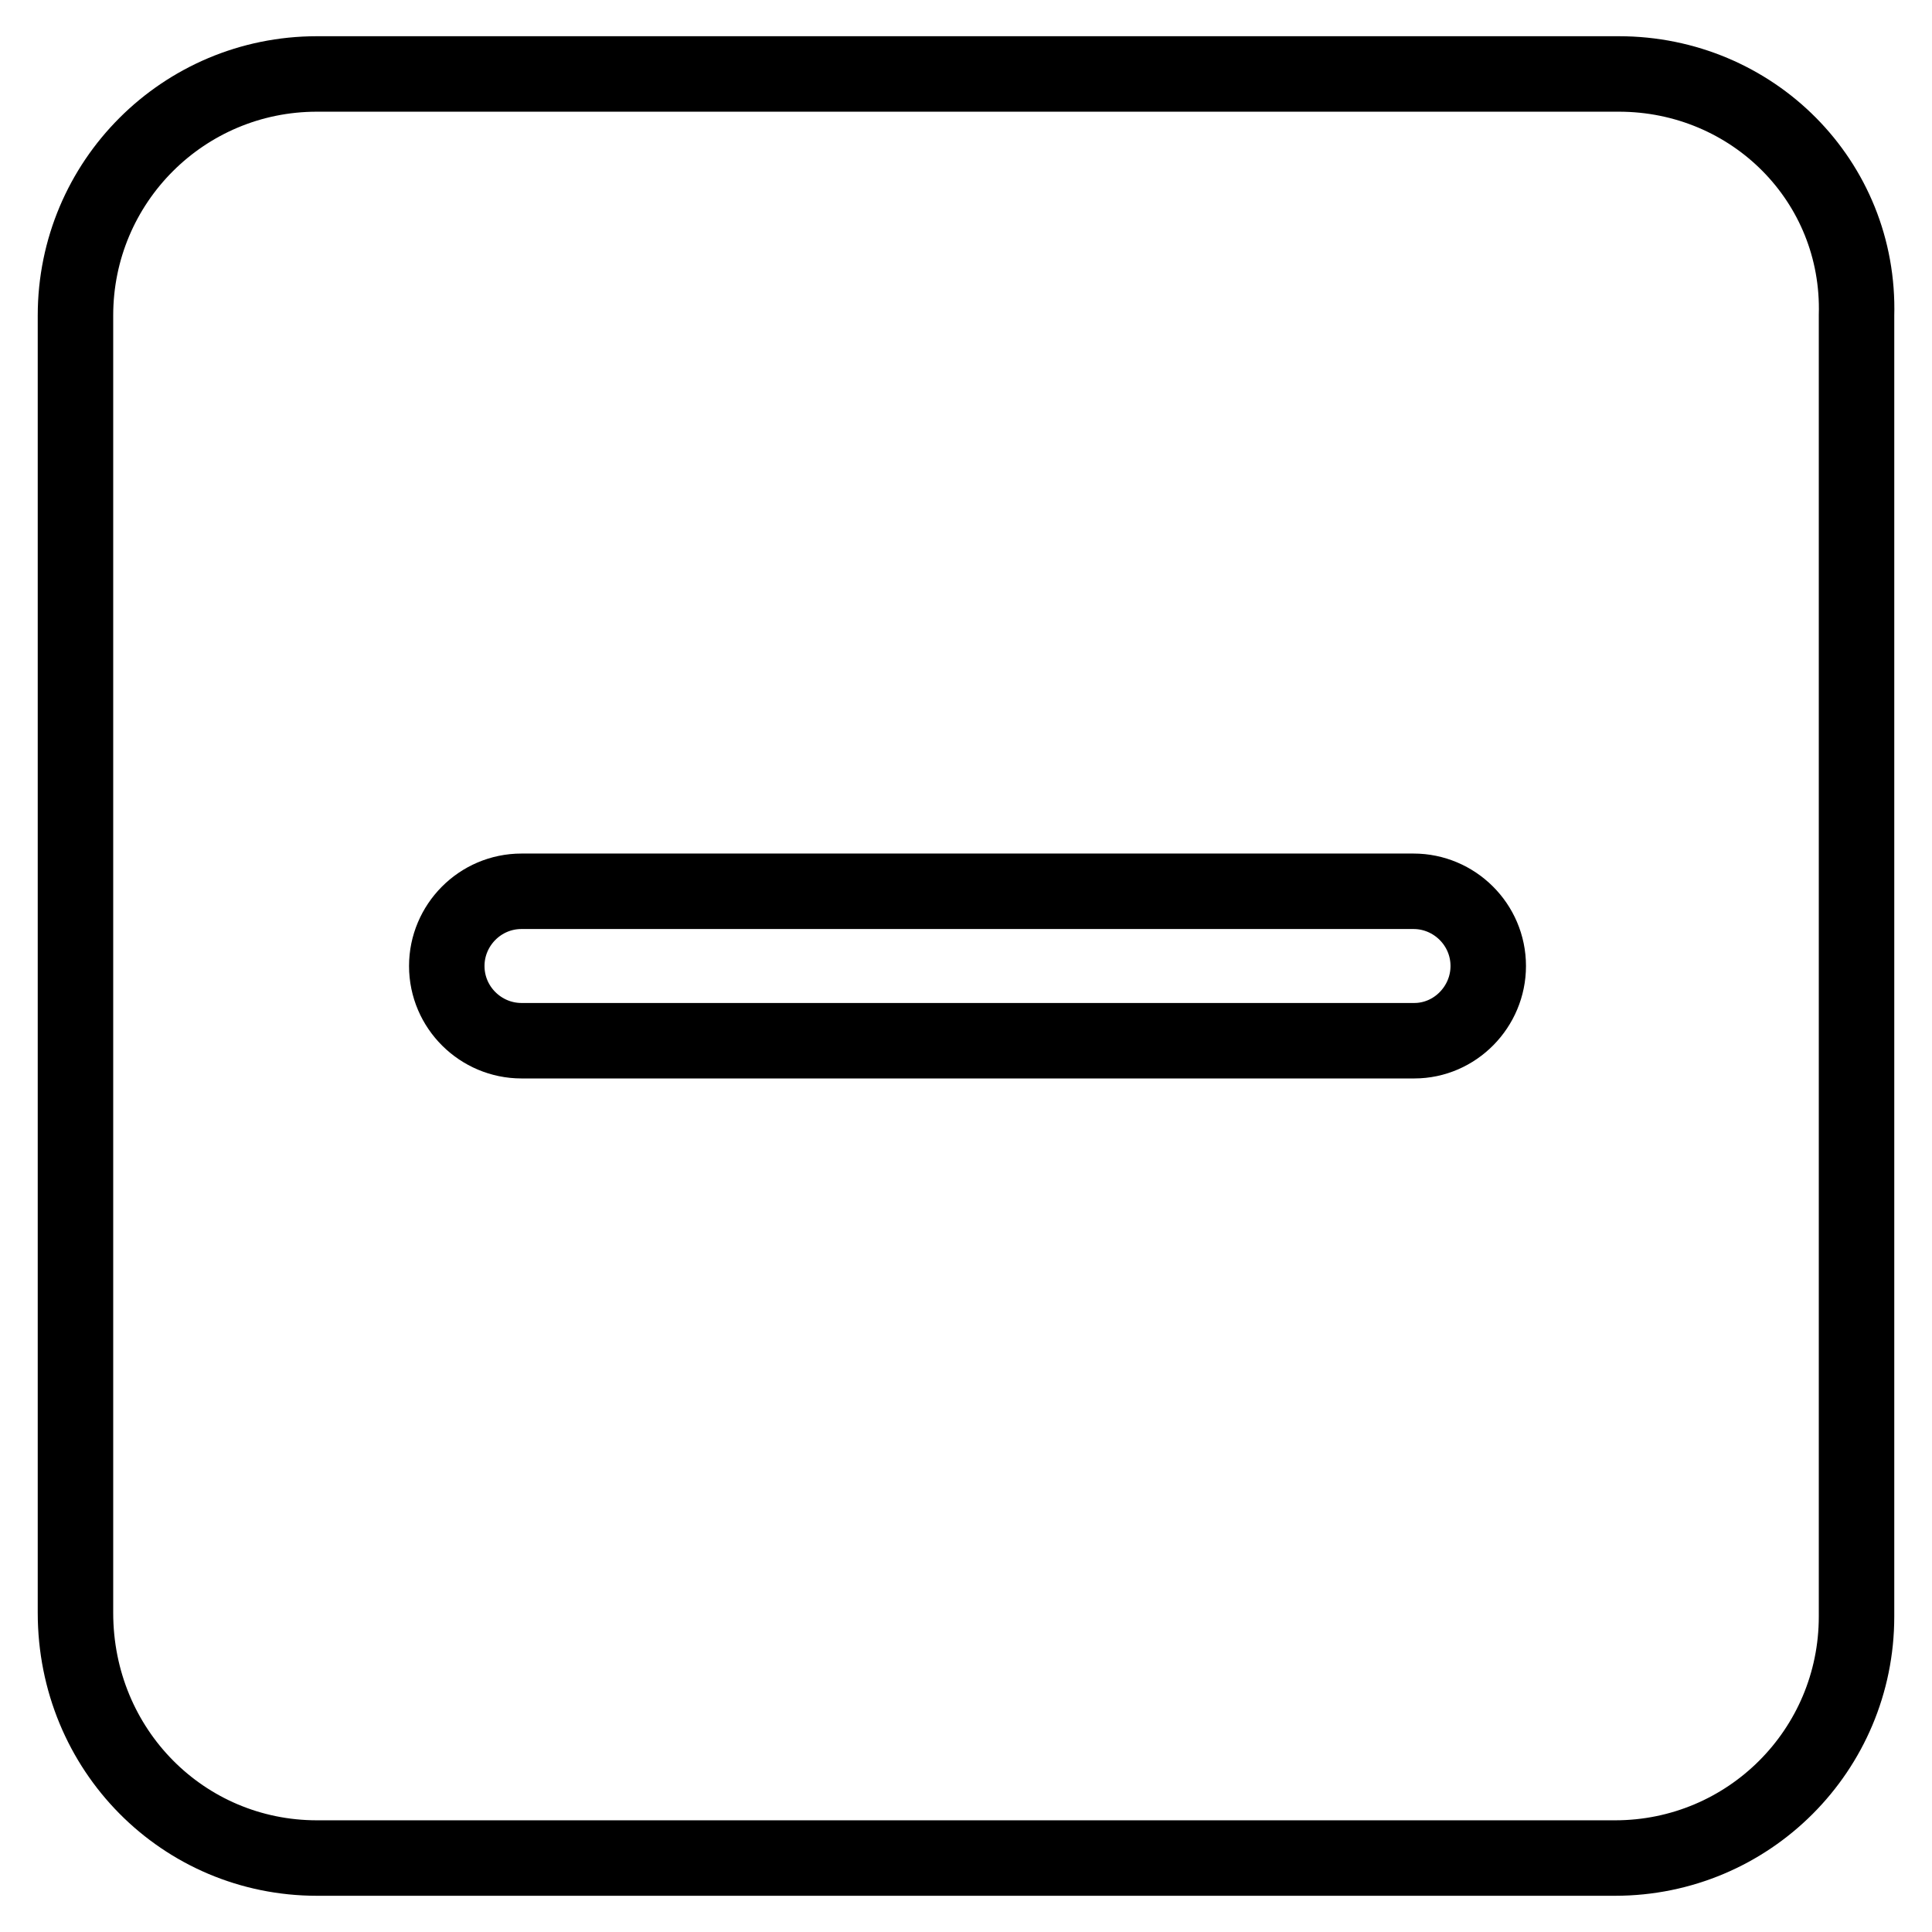
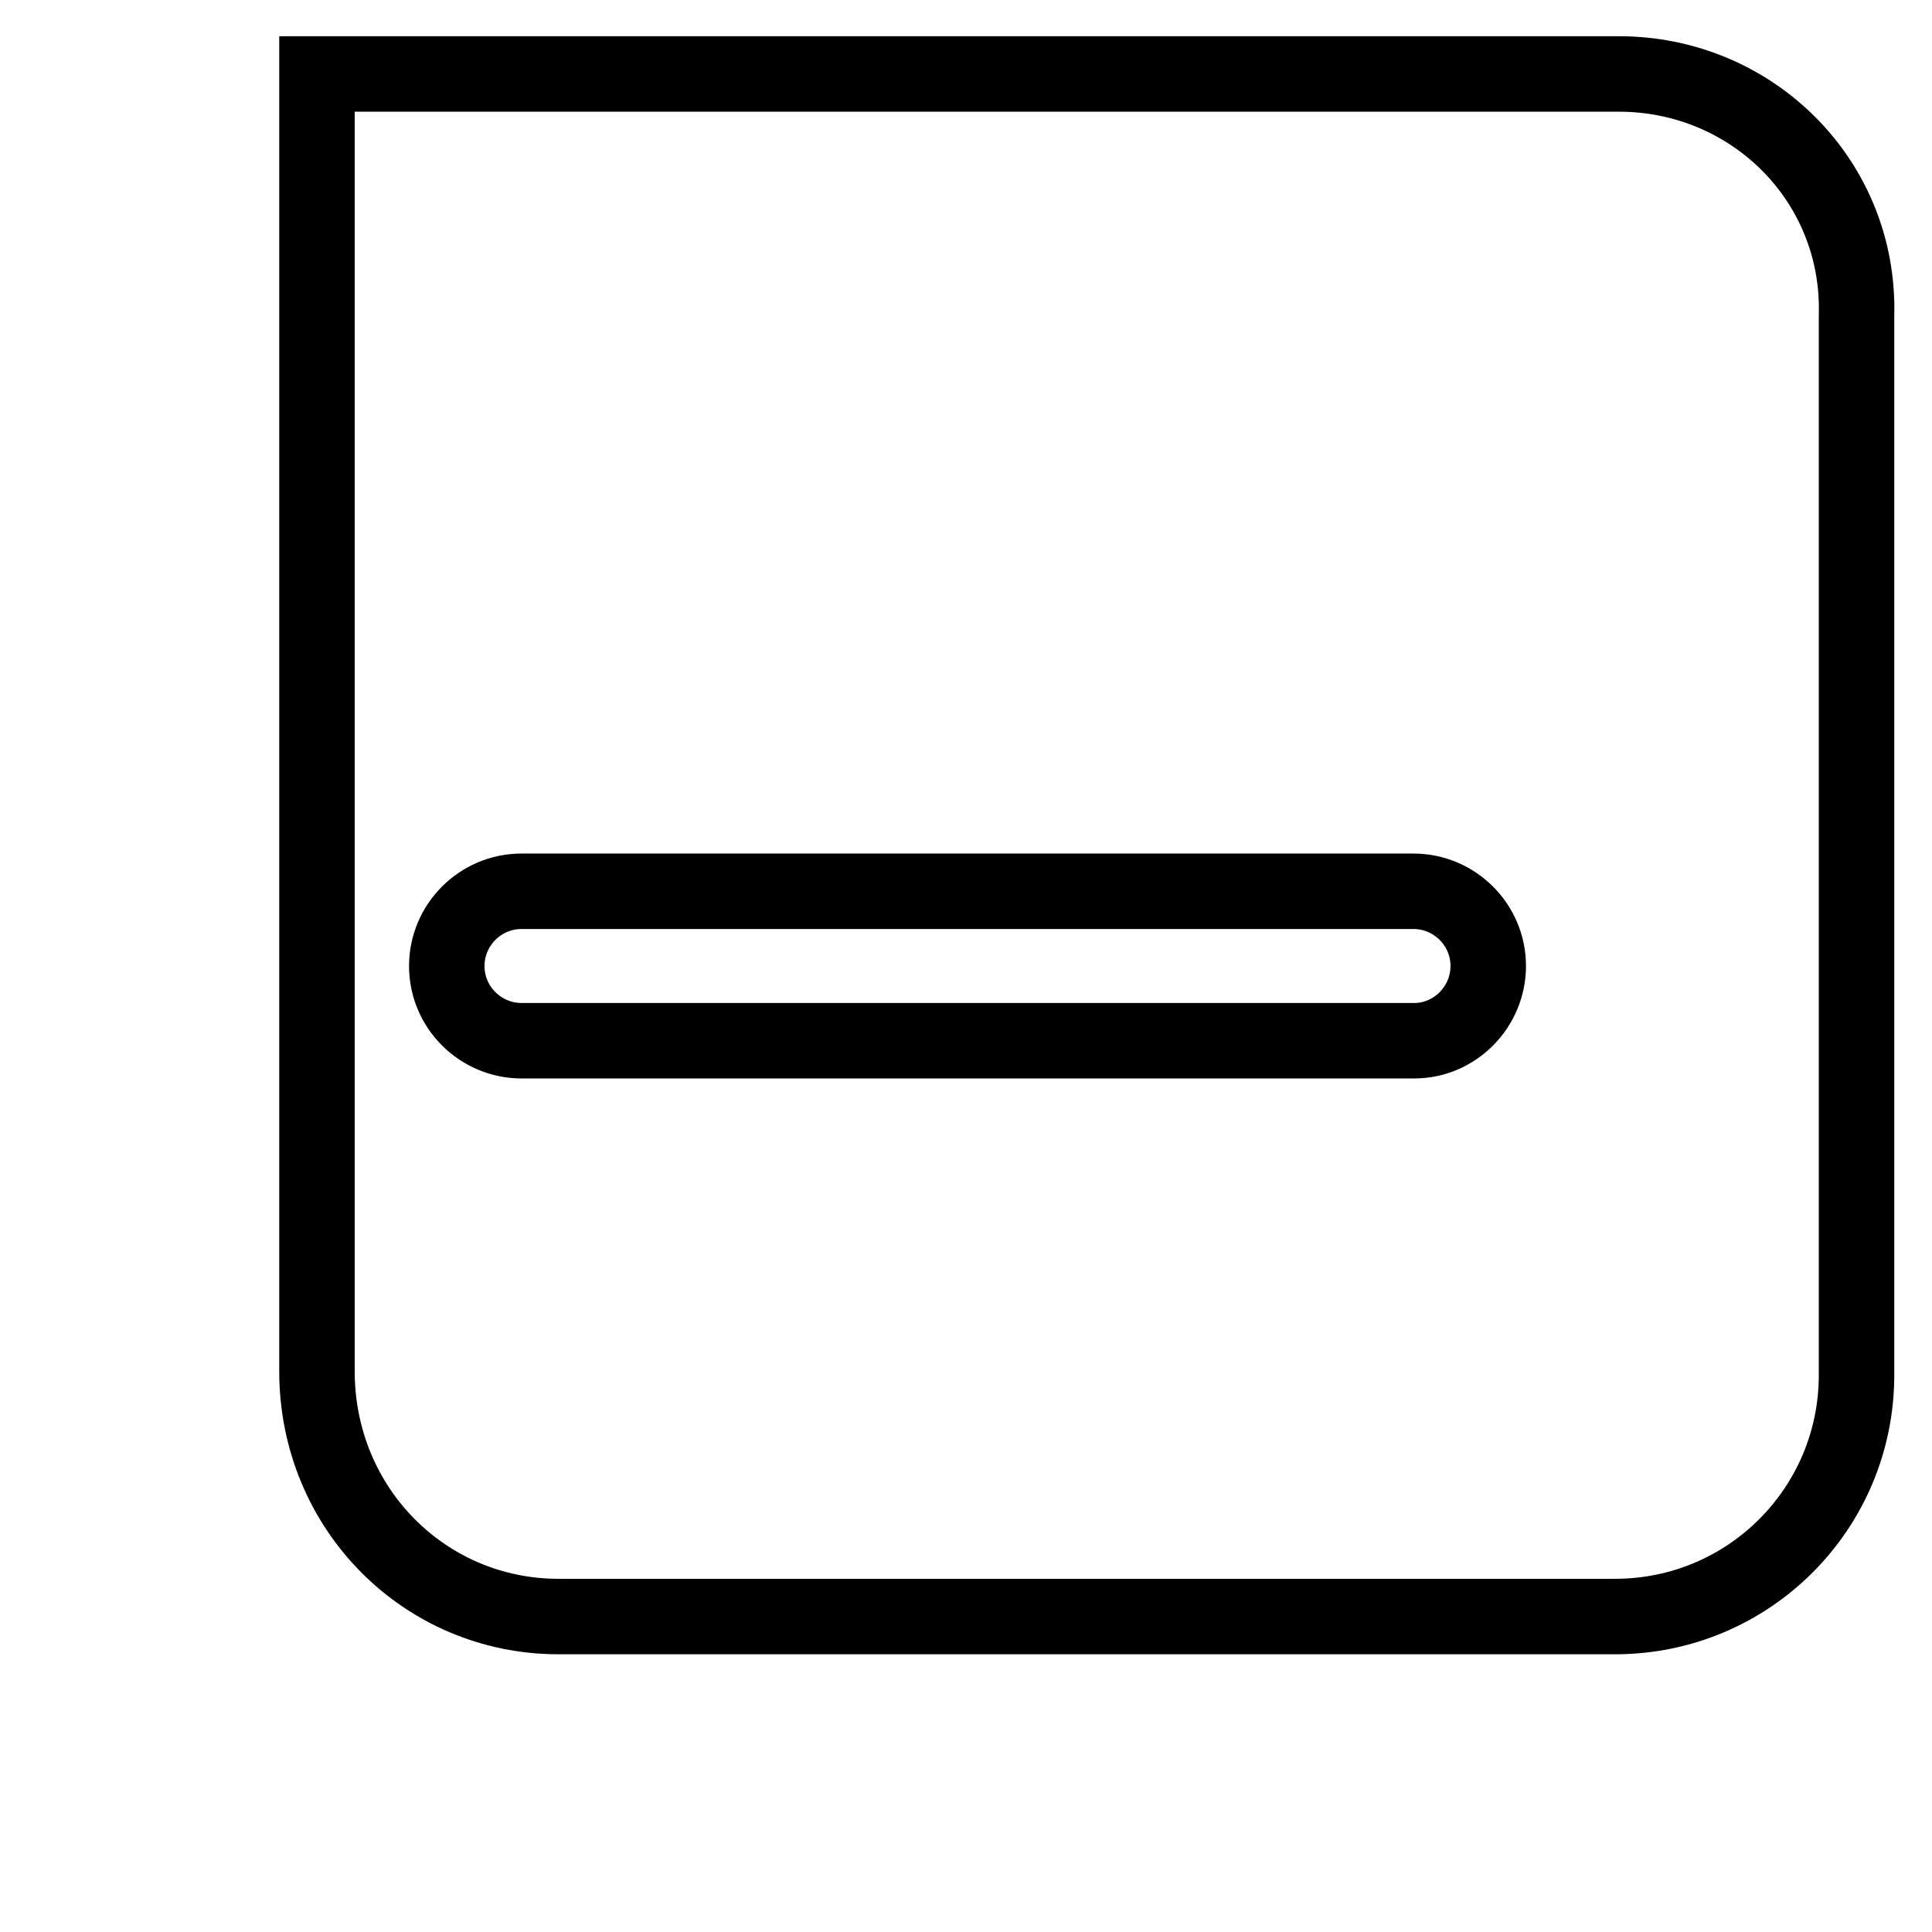
<svg xmlns="http://www.w3.org/2000/svg" version="1.1" x="0px" y="0px" viewBox="0 0 256 256" enable-background="new 0 0 256 256" xml:space="preserve">
  <g>
-     <path stroke-width="10" fill-opacity="0" stroke="#000000" d="M214.5,9.8H42c-17.7,0-32,14.3-32,32v171.9c0,18.2,14.3,32.5,32,32.5H214c17.7,0,32-14.3,32-32V41.8 C246.5,24,232.2,9.8,214.5,9.8z M187.4,137.9H69.1c-5.4,0-9.9-4.4-9.9-9.9c0-5.4,4.4-9.9,9.9-9.9h118.2c5.4,0,9.9,4.4,9.9,9.9 C197.2,133.4,192.8,137.9,187.4,137.9z" />
+     <path stroke-width="10" fill-opacity="0" stroke="#000000" d="M214.5,9.8H42v171.9c0,18.2,14.3,32.5,32,32.5H214c17.7,0,32-14.3,32-32V41.8 C246.5,24,232.2,9.8,214.5,9.8z M187.4,137.9H69.1c-5.4,0-9.9-4.4-9.9-9.9c0-5.4,4.4-9.9,9.9-9.9h118.2c5.4,0,9.9,4.4,9.9,9.9 C197.2,133.4,192.8,137.9,187.4,137.9z" />
  </g>
</svg>